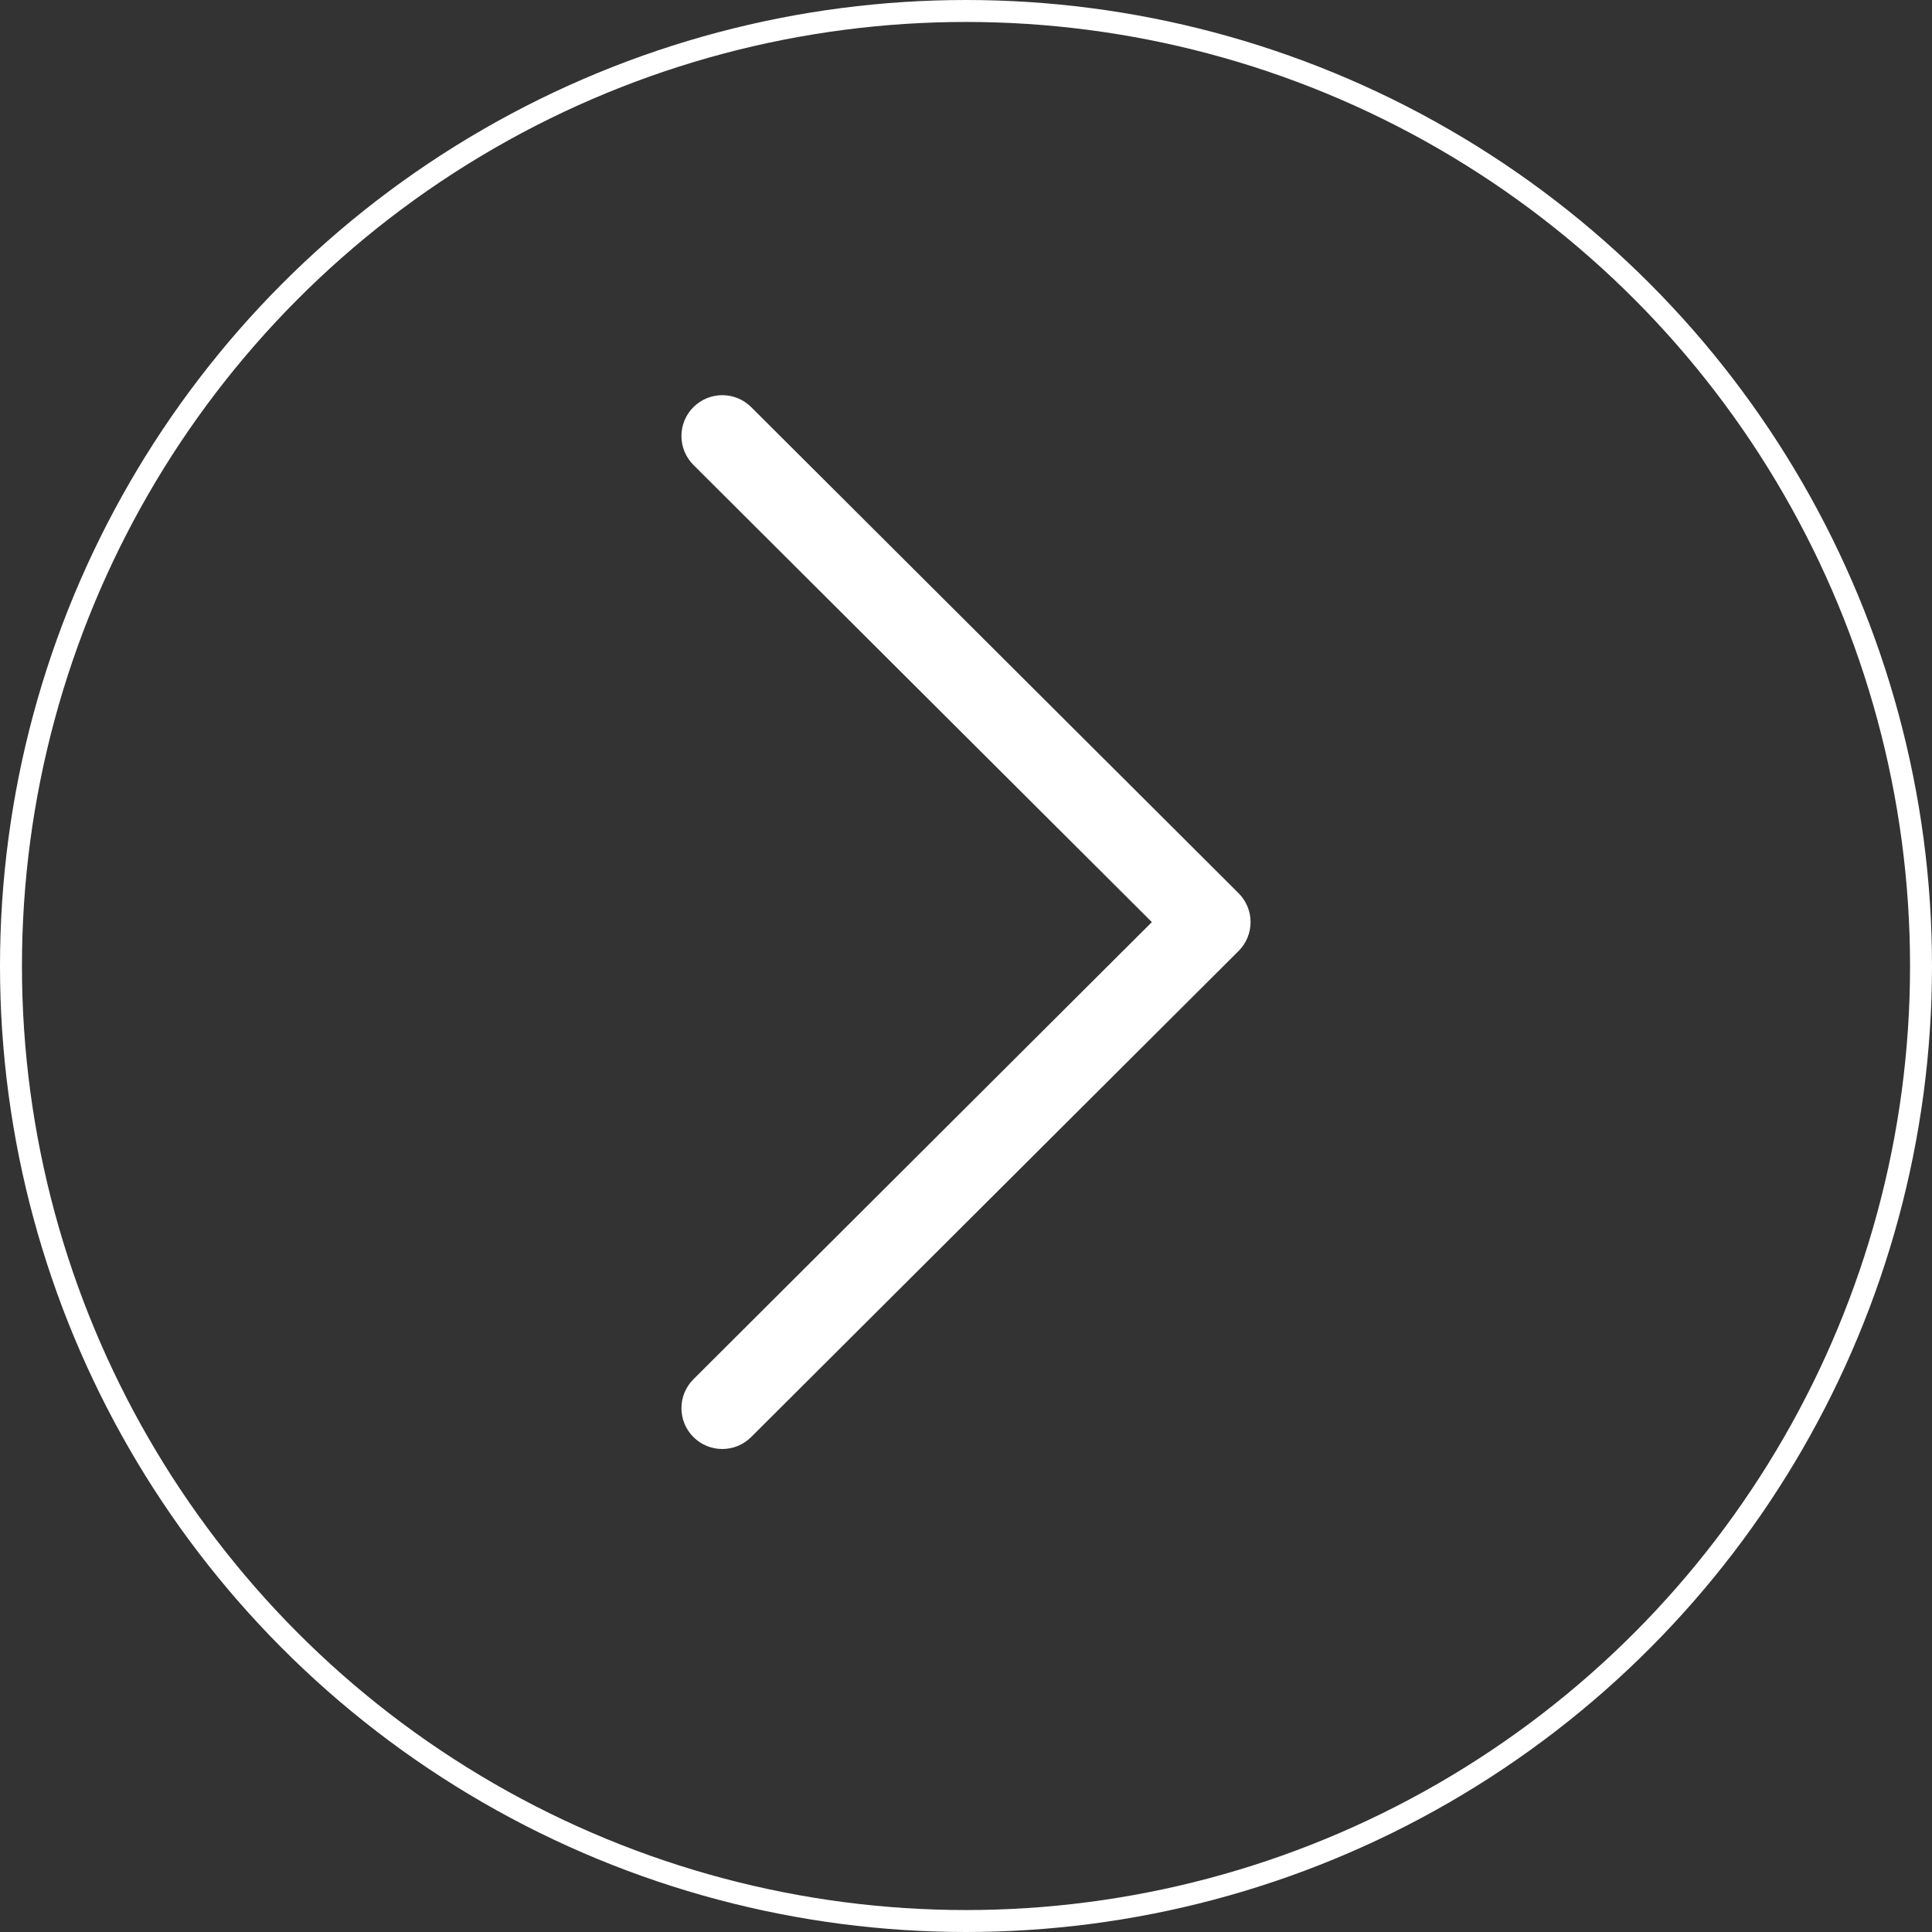
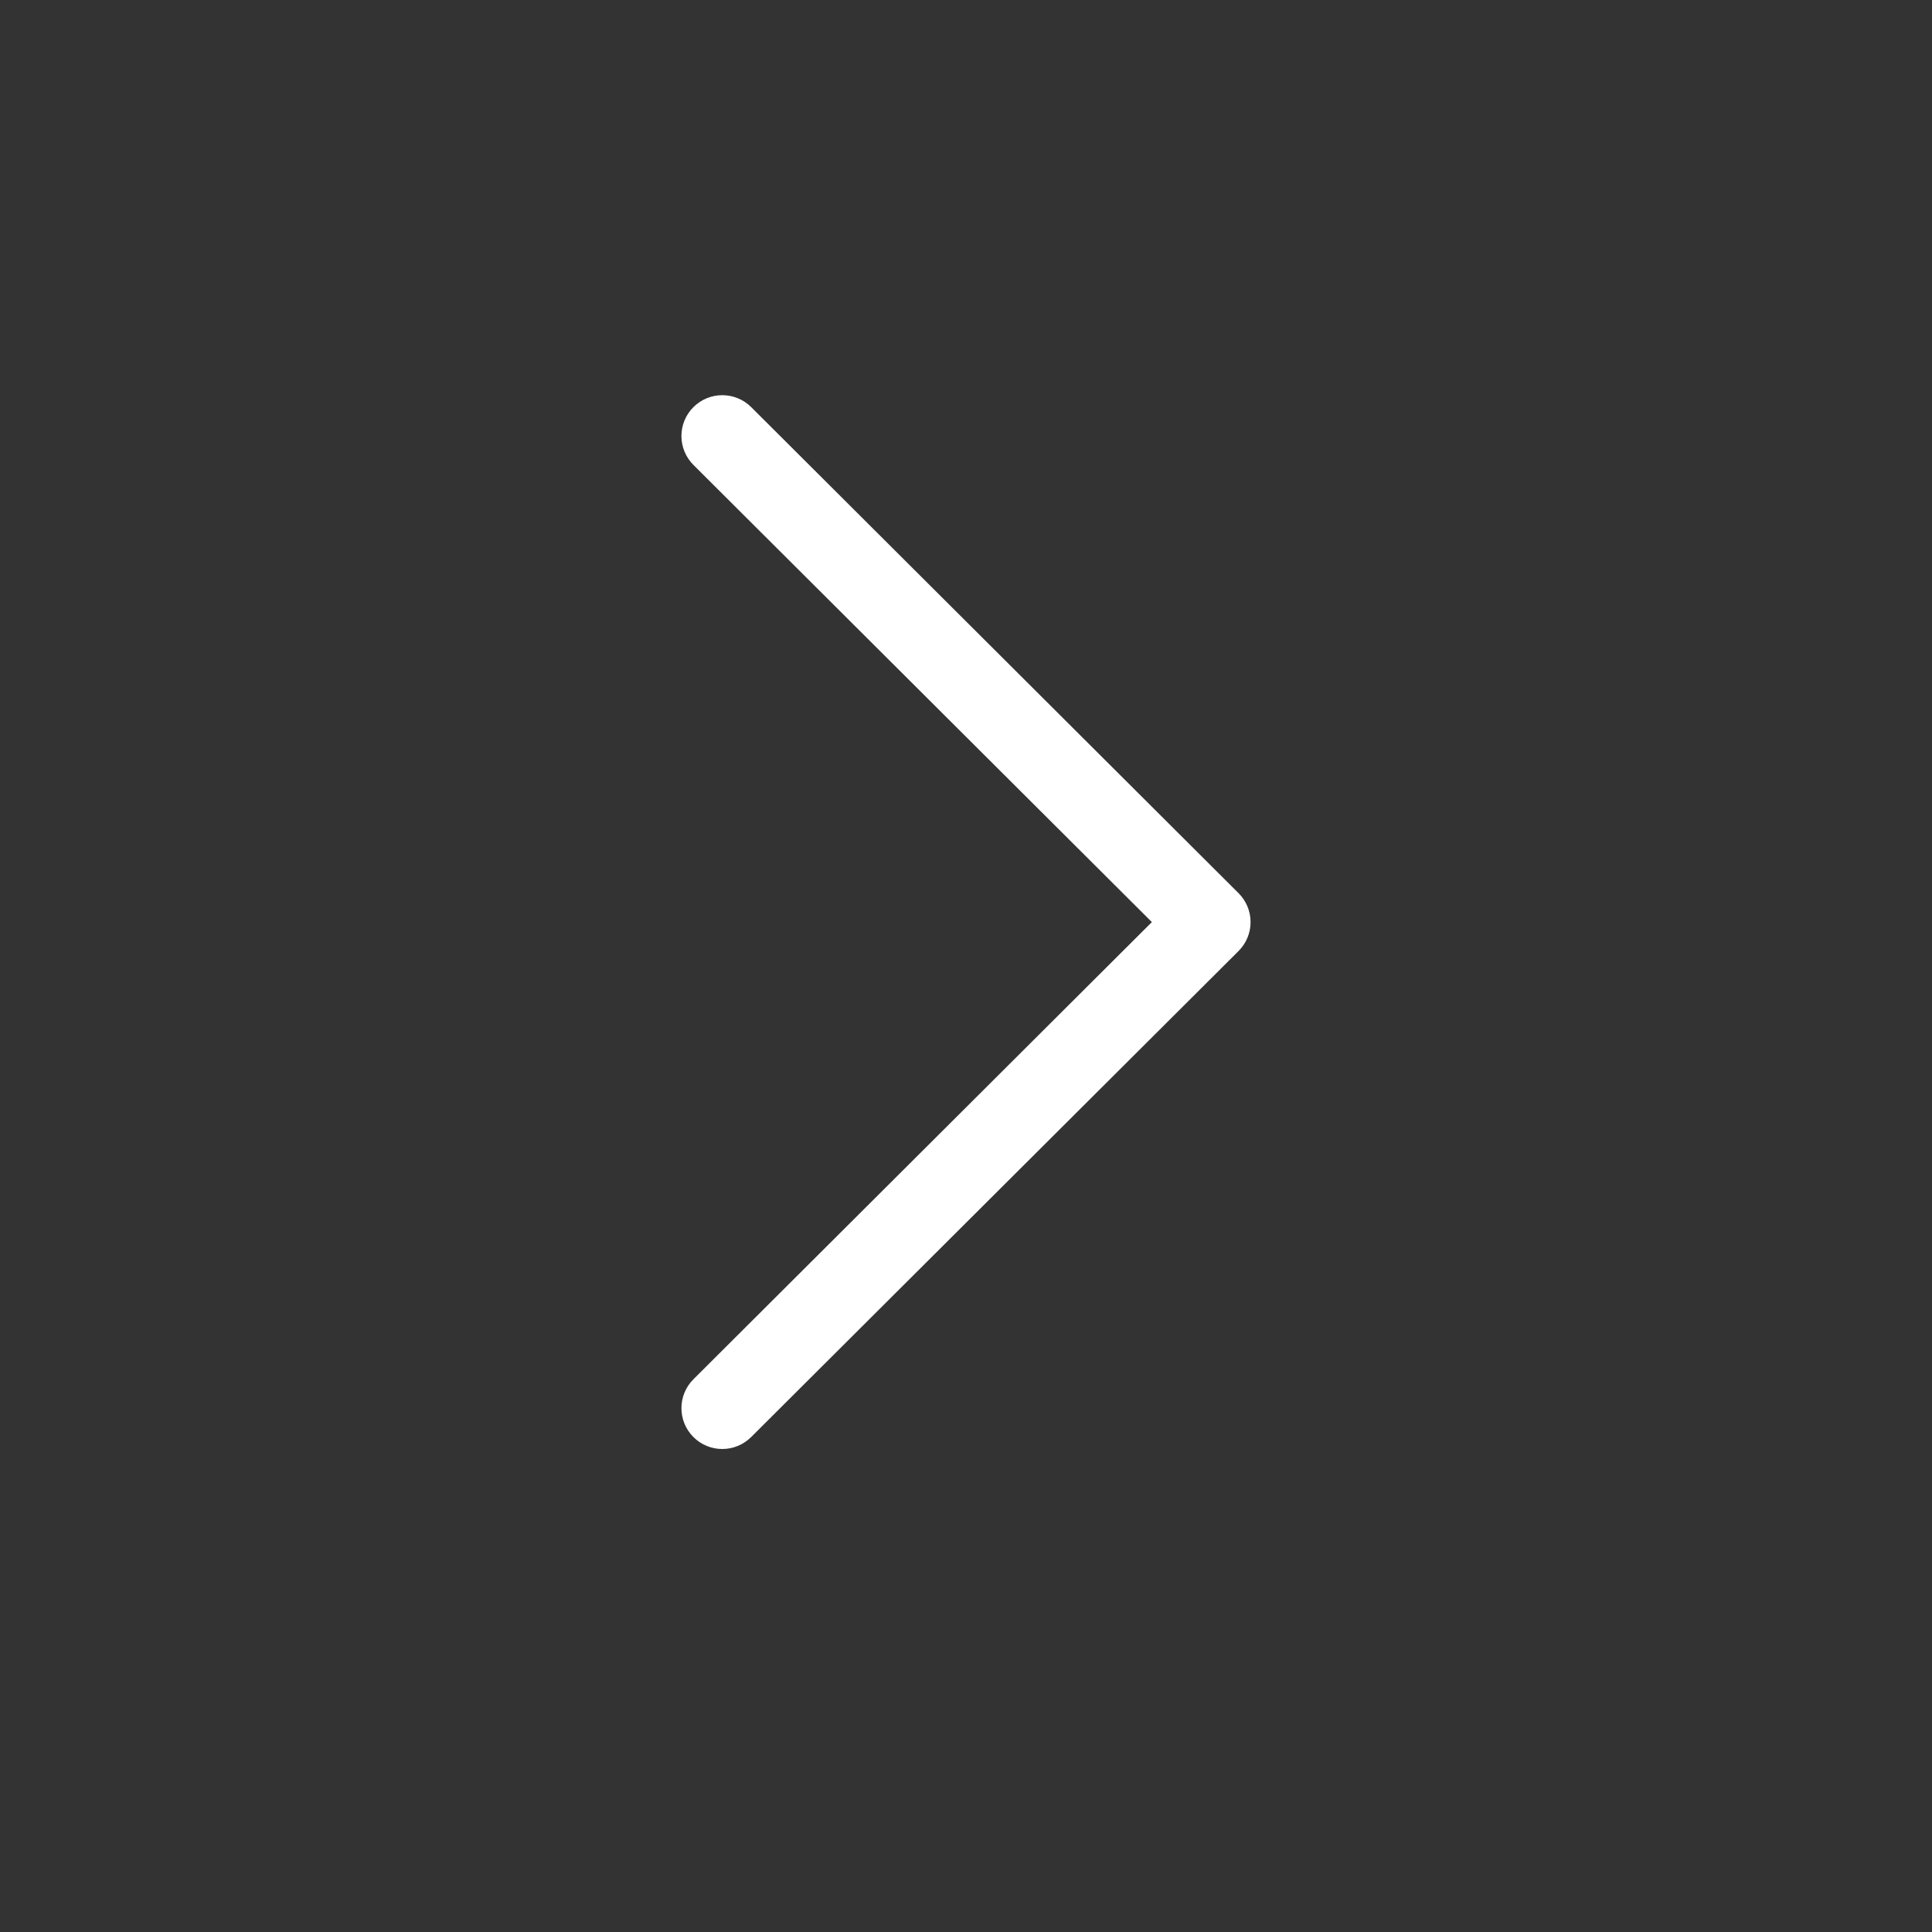
<svg xmlns="http://www.w3.org/2000/svg" width="44" height="44" viewBox="0 0 44 44" fill="none">
  <rect x="0" y="0" width="44" height="44" fill="#333333" stroke="none" />
  <path d="M28.207 20.341L17.107 9.271C16.743 8.909 16.154 8.91 15.791 9.273C15.428 9.637 15.429 10.226 15.793 10.589L26.233 21L15.793 31.411C15.429 31.774 15.428 32.363 15.791 32.727C15.973 32.909 16.211 33 16.45 33C16.687 33 16.925 32.909 17.107 32.728L28.207 21.659C28.383 21.484 28.481 21.247 28.481 21C28.481 20.753 28.382 20.516 28.207 20.341Z" fill="white" />
-   <circle cx="22" cy="22" r="21.75" stroke="white" stroke-width="0.5" />
</svg>